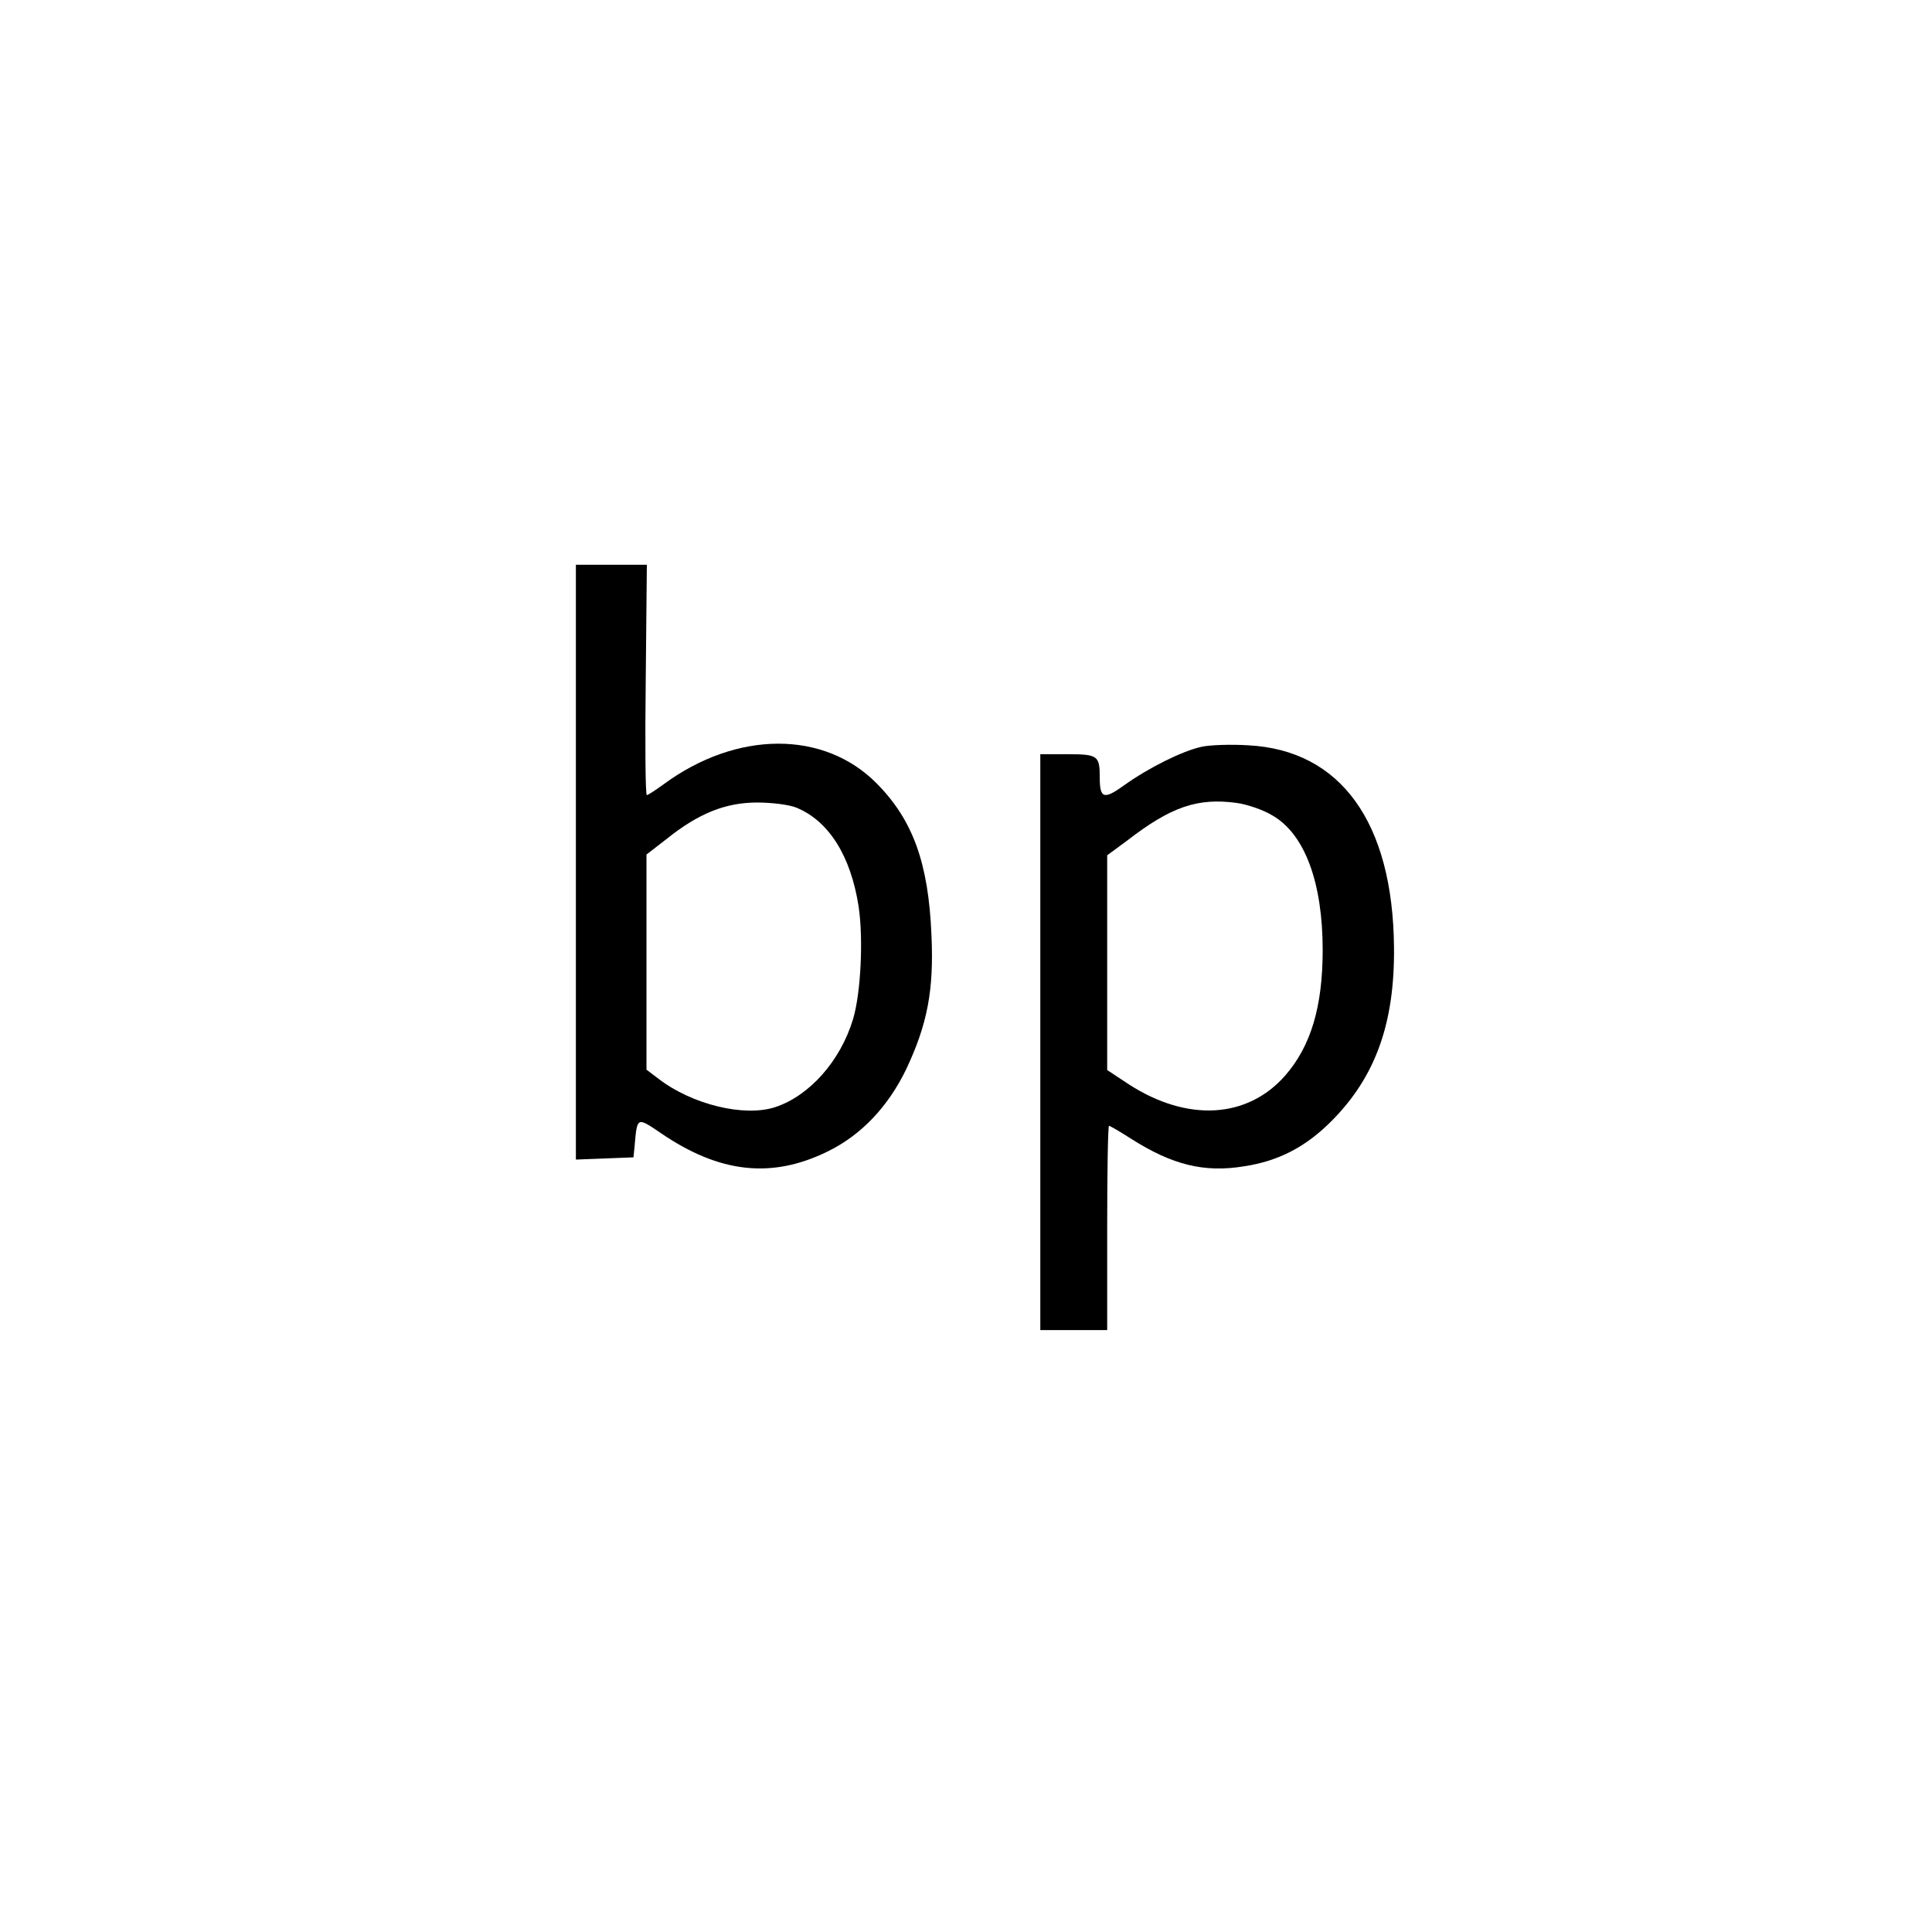
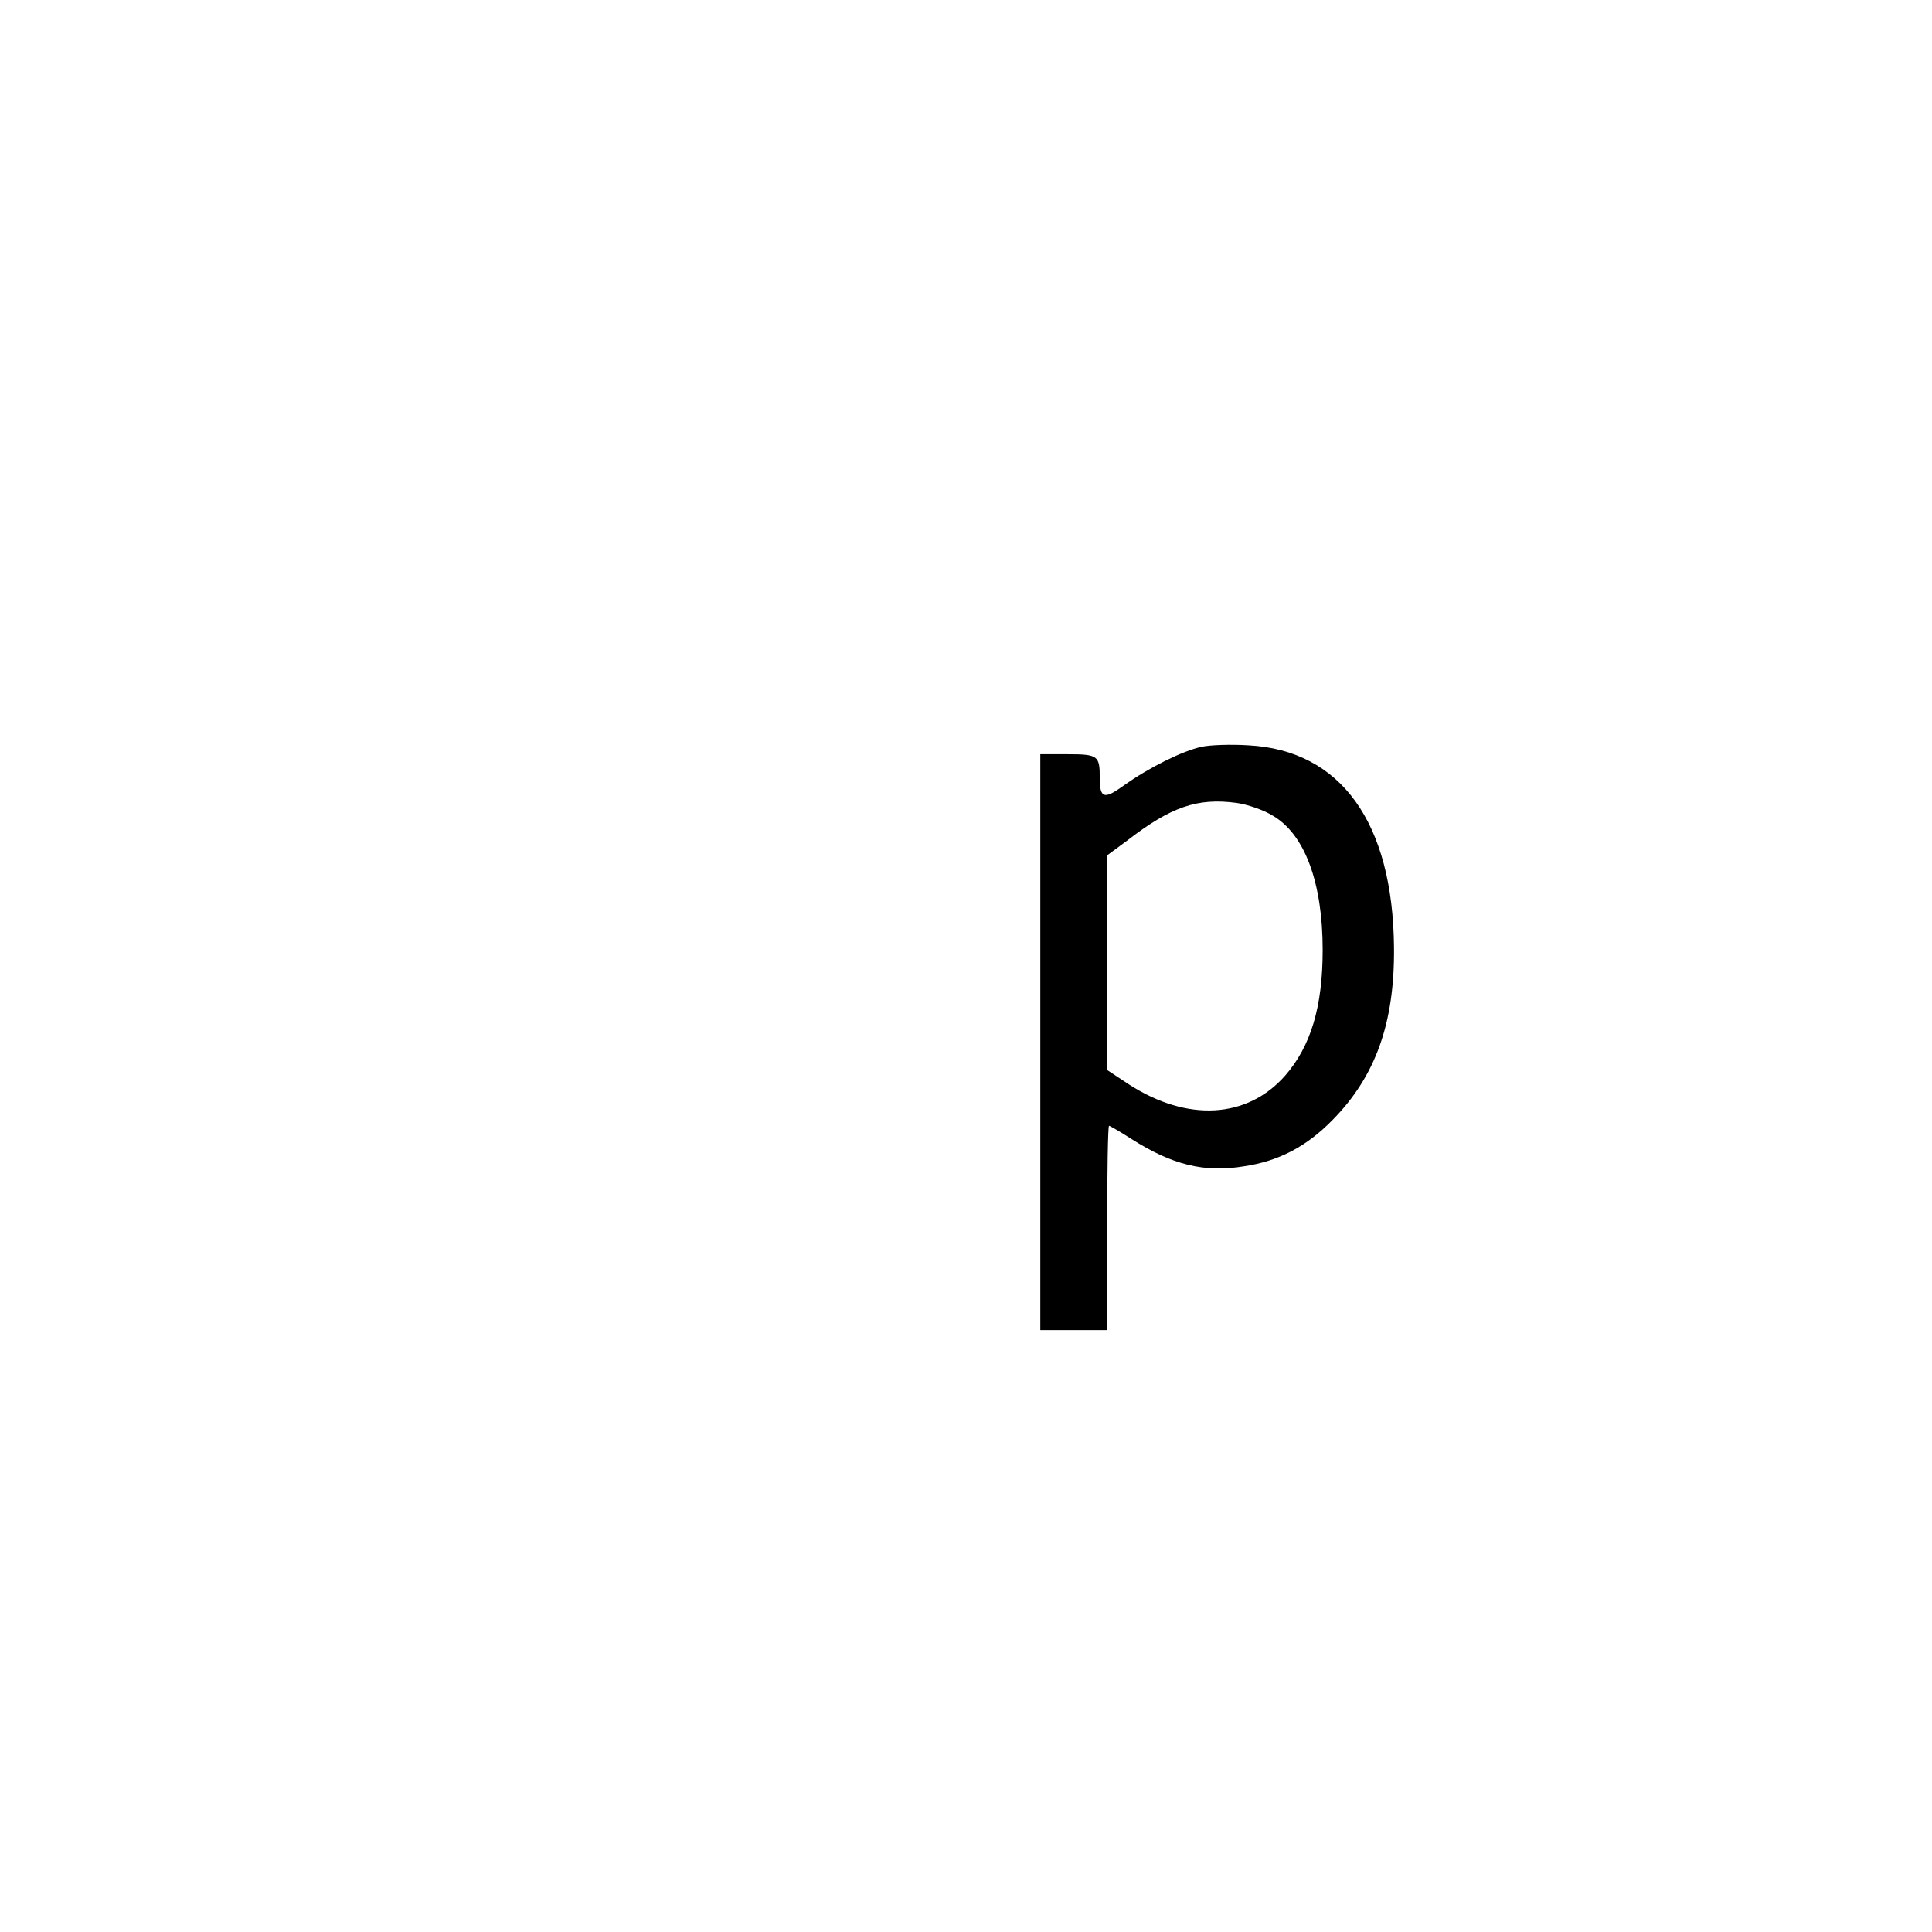
<svg xmlns="http://www.w3.org/2000/svg" version="1.0" width="520pt" height="520pt" viewBox="0 0 520 520" preserveAspectRatio="xMidYMid meet">
  <g transform="translate(0,520) scale(0.1,-0.1)" fill="#000000" stroke="none">
-     <path d="M1550 2880 l0 -801 78 3 77 3 3 30 c7 80 6 79 71 35 158 -108 299 -123 449 -49 90 44 162 120 211 221 57 121 75 213 68 362 -8 193 -50 309 -147 407 -142 144 -377 143 -574 -2 -22 -16 -42 -29 -45 -29 -4 0 -5 139 -3 310 l3 310 -96 0 -95 0 0 -800z m594 146 c87 -36 146 -130 167 -266 13 -87 6 -233 -15 -303 -34 -113 -118 -207 -210 -237 -83 -27 -223 7 -313 76 l-33 25 0 289 0 290 53 41 c87 70 160 99 245 99 40 0 87 -6 106 -14z" />
    <path d="M3234 3190 c-51 -11 -142 -56 -209 -104 -54 -39 -65 -35 -65 21 0 59 -5 63 -86 63 l-74 0 0 -775 0 -775 90 0 90 0 0 275 c0 151 2 275 5 275 2 0 30 -16 61 -36 109 -69 195 -91 303 -73 93 14 167 53 236 123 117 118 169 262 167 466 -3 336 -143 531 -392 544 -47 3 -104 1 -126 -4z m191 -185 c87 -50 135 -181 135 -362 0 -153 -32 -259 -101 -338 -102 -116 -263 -125 -420 -24 l-59 39 0 289 0 289 53 39 c119 92 190 116 295 102 29 -4 73 -19 97 -34z" />
  </g>
</svg>